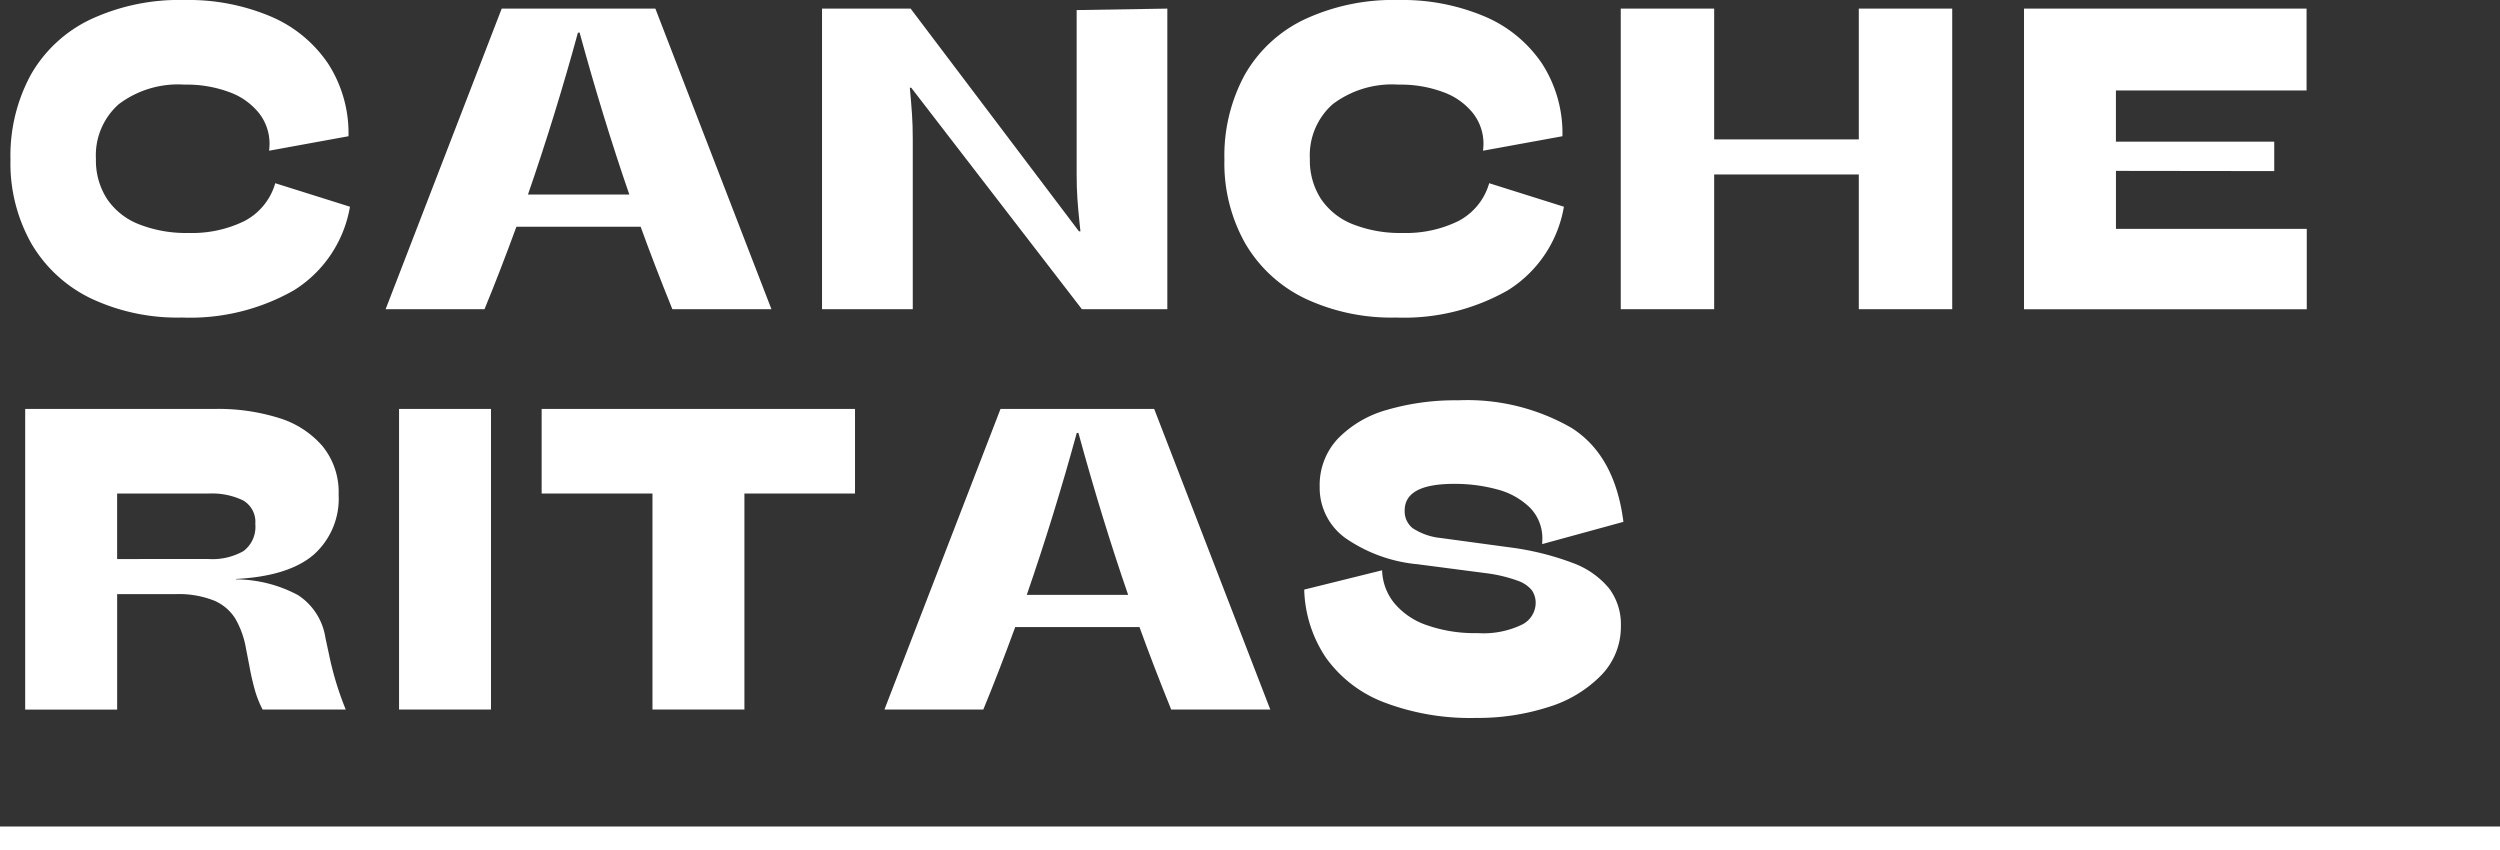
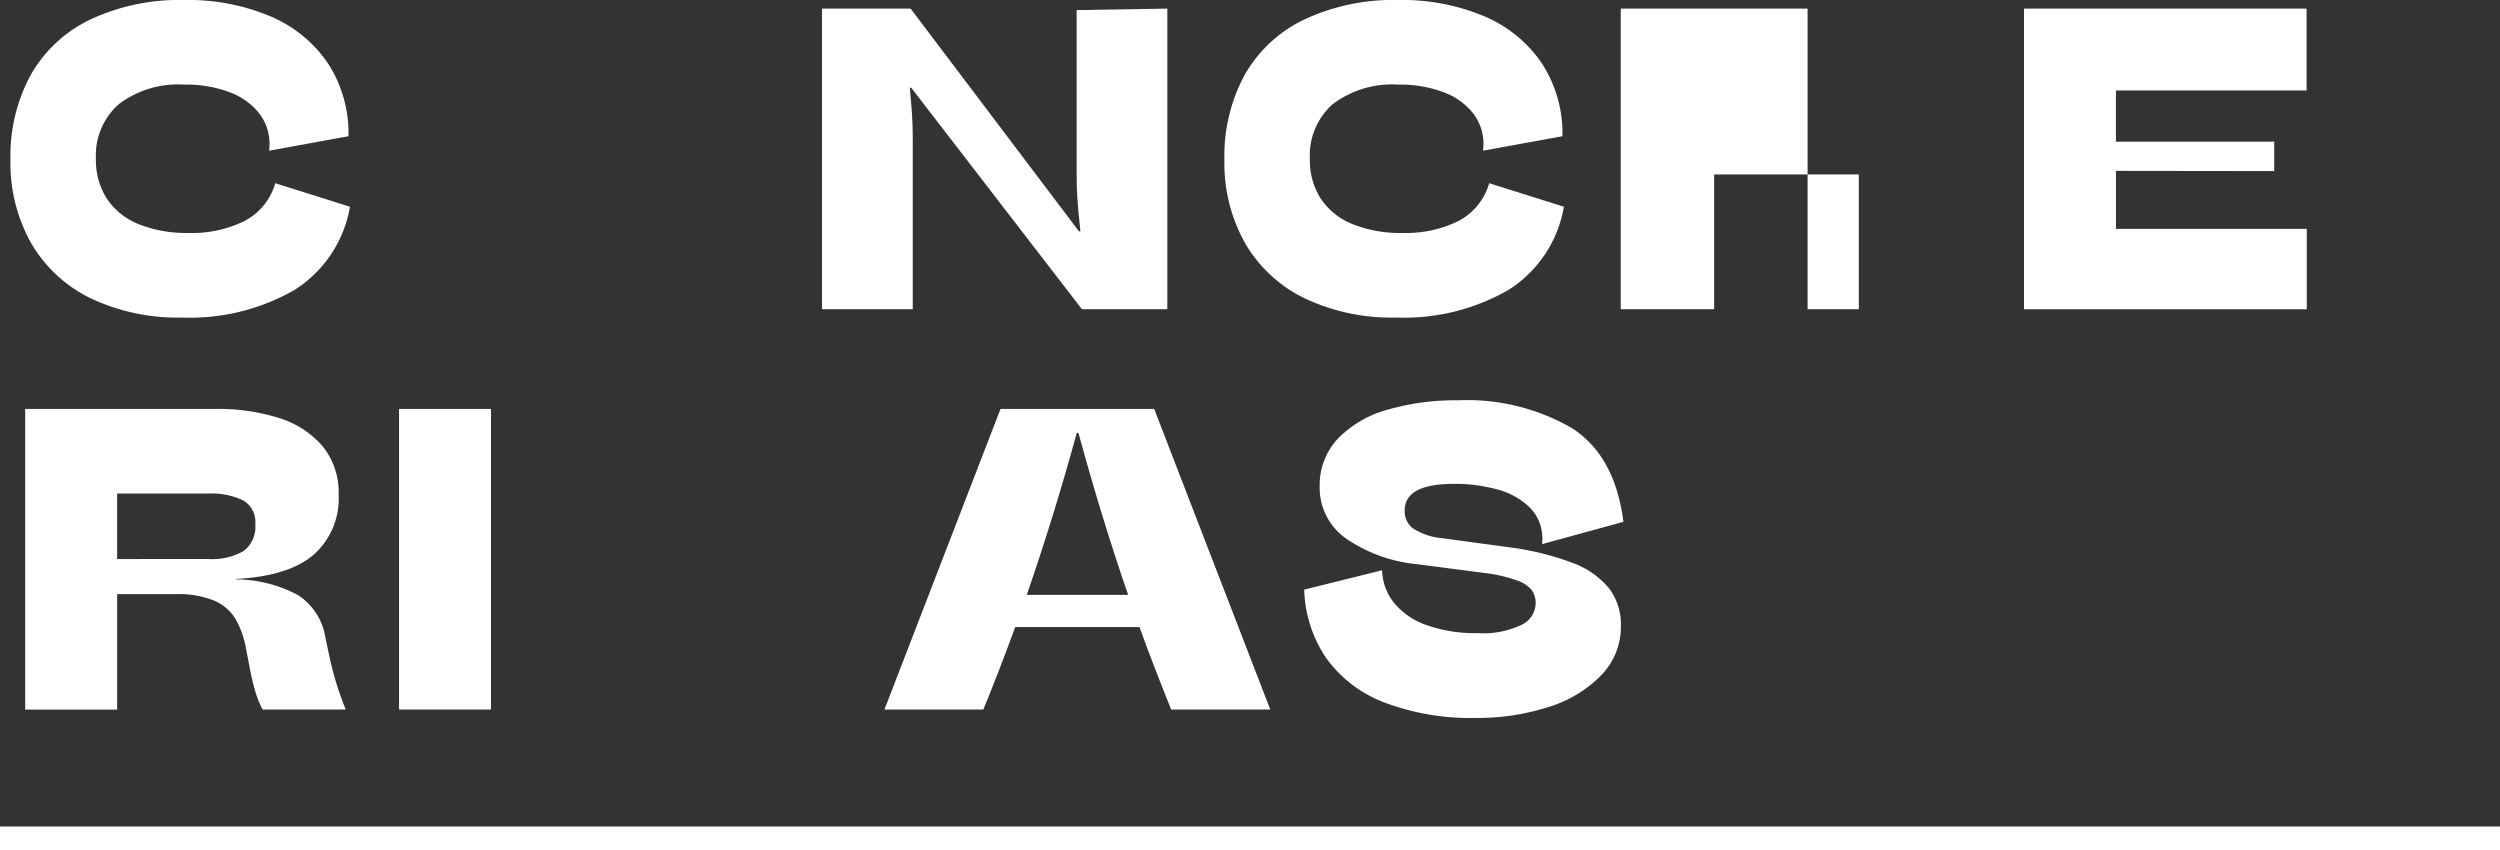
<svg xmlns="http://www.w3.org/2000/svg" width="194.079" height="66.002" viewBox="0 0 194.079 66.002">
  <rect x="0" y="0" width="194.079" height="66.002" fill="#333333" stroke="none" />
  <g id="Group_147" data-name="Group 147" transform="translate(-571.904 252.238)">
    <rect id="Rectangle_121" data-name="Rectangle 121" width="194.079" height="1.839" transform="translate(571.904 -188.075)" fill="#fff" />
    <path id="Path_215" data-name="Path 215" d="M21.32-24.933q.033-.326.033-.505a3.842,3.842,0,0,0-.807-2.4,5.218,5.218,0,0,0-2.3-1.638,9.469,9.469,0,0,0-3.479-.587,7.637,7.637,0,0,0-5.125,1.524A5.3,5.3,0,0,0,7.876-24.3a5.515,5.515,0,0,0,.847,3.088,5.325,5.325,0,0,0,2.469,1.98,9.968,9.968,0,0,0,3.887.684,9.23,9.23,0,0,0,4.318-.921,4.788,4.788,0,0,0,2.4-2.941l5.8,1.825A9.522,9.522,0,0,1,23.251-14.1a16.3,16.3,0,0,1-8.694,2.118A15.743,15.743,0,0,1,7.5-13.461a10.774,10.774,0,0,1-4.628-4.253,12.655,12.655,0,0,1-1.63-6.535,13.144,13.144,0,0,1,1.573-6.567,10.535,10.535,0,0,1,4.62-4.3,16.32,16.32,0,0,1,7.333-1.516A16.382,16.382,0,0,1,21.41-35.37a10.126,10.126,0,0,1,4.473,3.65,9.945,9.945,0,0,1,1.6,5.663Z" transform="translate(571.475 -215.605)" fill="#fff" />
-     <path id="Path_216" data-name="Path 216" d="M22.733-12.278q-1.434-3.552-2.461-6.4H10.625q-1.3,3.552-2.477,6.4H.473L9.484-35.614H21.413l9.012,23.336Zm-3.341-8.9q-2.037-5.9-3.862-12.58l-.13.016q-1.744,6.388-3.878,12.564Z" transform="translate(601.368 -215.956)" fill="#fff" />
    <path id="Path_217" data-name="Path 217" d="M9.861-35.614,22.93-18.324h.114q-.033-.424-.065-.636-.114-1.076-.171-1.915t-.057-1.915V-35.5l7.04-.114v23.336H23.159L9.91-29.47H9.8q.114,1.222.171,2.086t.057,1.874v13.232H2.984V-35.614Z" transform="translate(632.735 -215.956)" fill="#fff" />
    <path id="Path_218" data-name="Path 218" d="M21.32-24.933q.033-.326.033-.505a3.842,3.842,0,0,0-.807-2.4,5.218,5.218,0,0,0-2.3-1.638,9.469,9.469,0,0,0-3.479-.587,7.637,7.637,0,0,0-5.125,1.524A5.3,5.3,0,0,0,7.876-24.3a5.515,5.515,0,0,0,.847,3.088,5.325,5.325,0,0,0,2.469,1.98,9.968,9.968,0,0,0,3.887.684,9.23,9.23,0,0,0,4.318-.921,4.788,4.788,0,0,0,2.4-2.941l5.8,1.825A9.522,9.522,0,0,1,23.251-14.1a16.3,16.3,0,0,1-8.694,2.118A15.743,15.743,0,0,1,7.5-13.461a10.774,10.774,0,0,1-4.628-4.253,12.655,12.655,0,0,1-1.63-6.535,13.144,13.144,0,0,1,1.573-6.567,10.535,10.535,0,0,1,4.62-4.3,16.32,16.32,0,0,1,7.333-1.516A16.382,16.382,0,0,1,21.41-35.37a10.126,10.126,0,0,1,4.473,3.65,9.945,9.945,0,0,1,1.6,5.663Z" transform="translate(665.715 -215.605)" fill="#fff" />
-     <path id="Path_219" data-name="Path 219" d="M21.464-12.278V-22.74H10.236v10.462H2.984V-35.614h7.252v10.152H21.464V-35.614h7.252v23.336Z" transform="translate(694.742 -215.956)" fill="#fff" />
+     <path id="Path_219" data-name="Path 219" d="M21.464-12.278V-22.74H10.236v10.462H2.984V-35.614h7.252v10.152V-35.614h7.252v23.336Z" transform="translate(694.742 -215.956)" fill="#fff" />
    <path id="Path_220" data-name="Path 220" d="M2.984-35.614H24.919v6.355h-14.8v3.976H22.409V-23l-12.287-.016v4.5H24.935v6.241H2.984Z" transform="translate(726.047 -215.956)" fill="#fff" />
    <path id="Path_221" data-name="Path 221" d="M21.415-12.278a7.96,7.96,0,0,1-.538-1.3,19.187,19.187,0,0,1-.489-2.086L20.128-17a7,7,0,0,0-.839-2.347,3.6,3.6,0,0,0-1.67-1.4,7.463,7.463,0,0,0-2.966-.489h-4.53v8.963H2.984V-35.614H17.8a15.734,15.734,0,0,1,4.848.693,7.268,7.268,0,0,1,3.406,2.184,5.634,5.634,0,0,1,1.263,3.772,5.815,5.815,0,0,1-1.947,4.677q-1.947,1.662-6.021,1.874v.033a10.285,10.285,0,0,1,4.815,1.222,4.8,4.8,0,0,1,2.127,3.308l.277,1.287a24.344,24.344,0,0,0,1.3,4.286Zm-4.2-11.684a4.872,4.872,0,0,0,2.721-.619,2.354,2.354,0,0,0,.913-2.1,1.92,1.92,0,0,0-.953-1.833,5.581,5.581,0,0,0-2.681-.53H10.122v5.084Z" transform="translate(570.875 -184.879)" fill="#fff" />
    <path id="Path_222" data-name="Path 222" d="M2.984-12.278V-35.614h7.138v23.336Z" transform="translate(599.899 -184.879)" fill="#fff" />
-     <path id="Path_223" data-name="Path 223" d="M9.077-12.278V-29.046H.473v-6.567H24.8v6.567H16.214v16.768Z" transform="translate(613.48 -184.879)" fill="#fff" />
    <path id="Path_224" data-name="Path 224" d="M22.733-12.278q-1.434-3.552-2.461-6.4H10.625q-1.3,3.552-2.477,6.4H.473L9.484-35.614H21.413l9.012,23.336Zm-3.341-8.9q-2.037-5.9-3.862-12.58l-.13.016q-1.744,6.388-3.878,12.564Z" transform="translate(640.092 -184.879)" fill="#fff" />
    <path id="Path_225" data-name="Path 225" d="M14.366-11.978A18.781,18.781,0,0,1,7.2-13.192a9.86,9.86,0,0,1-4.49-3.447,9.924,9.924,0,0,1-1.695-5.3l6.046-1.5a4.225,4.225,0,0,0,.913,2.51A5.622,5.622,0,0,0,10.5-19.189a11.2,11.2,0,0,0,3.968.627,6.888,6.888,0,0,0,3.438-.652,1.9,1.9,0,0,0,1.076-1.646,1.716,1.716,0,0,0-.3-1.035,2.447,2.447,0,0,0-1.092-.733,11.352,11.352,0,0,0-2.273-.562l-5.492-.717a11.705,11.705,0,0,1-5.63-2.045,4.806,4.806,0,0,1-1.98-3.968,5.262,5.262,0,0,1,1.4-3.724,8.477,8.477,0,0,1,3.83-2.249,18.851,18.851,0,0,1,5.508-.741,16.223,16.223,0,0,1,8.816,2.143q3.373,2.143,4.025,7.292l-6.306,1.727L19.5-25.8a3.391,3.391,0,0,0-.978-2.518A5.67,5.67,0,0,0,16-29.716a12.456,12.456,0,0,0-3.357-.432q-3.83,0-3.83,2.07a1.673,1.673,0,0,0,.619,1.369,4.877,4.877,0,0,0,2.2.766l5.28.717a21.664,21.664,0,0,1,4.938,1.214,6.589,6.589,0,0,1,2.827,1.972,4.631,4.631,0,0,1,.921,2.909,5.405,5.405,0,0,1-1.54,3.854,9.687,9.687,0,0,1-4.107,2.461A17.864,17.864,0,0,1,14.366-11.978Z" transform="translate(672.138 -184.527)" fill="#fff" />
  </g>
</svg>